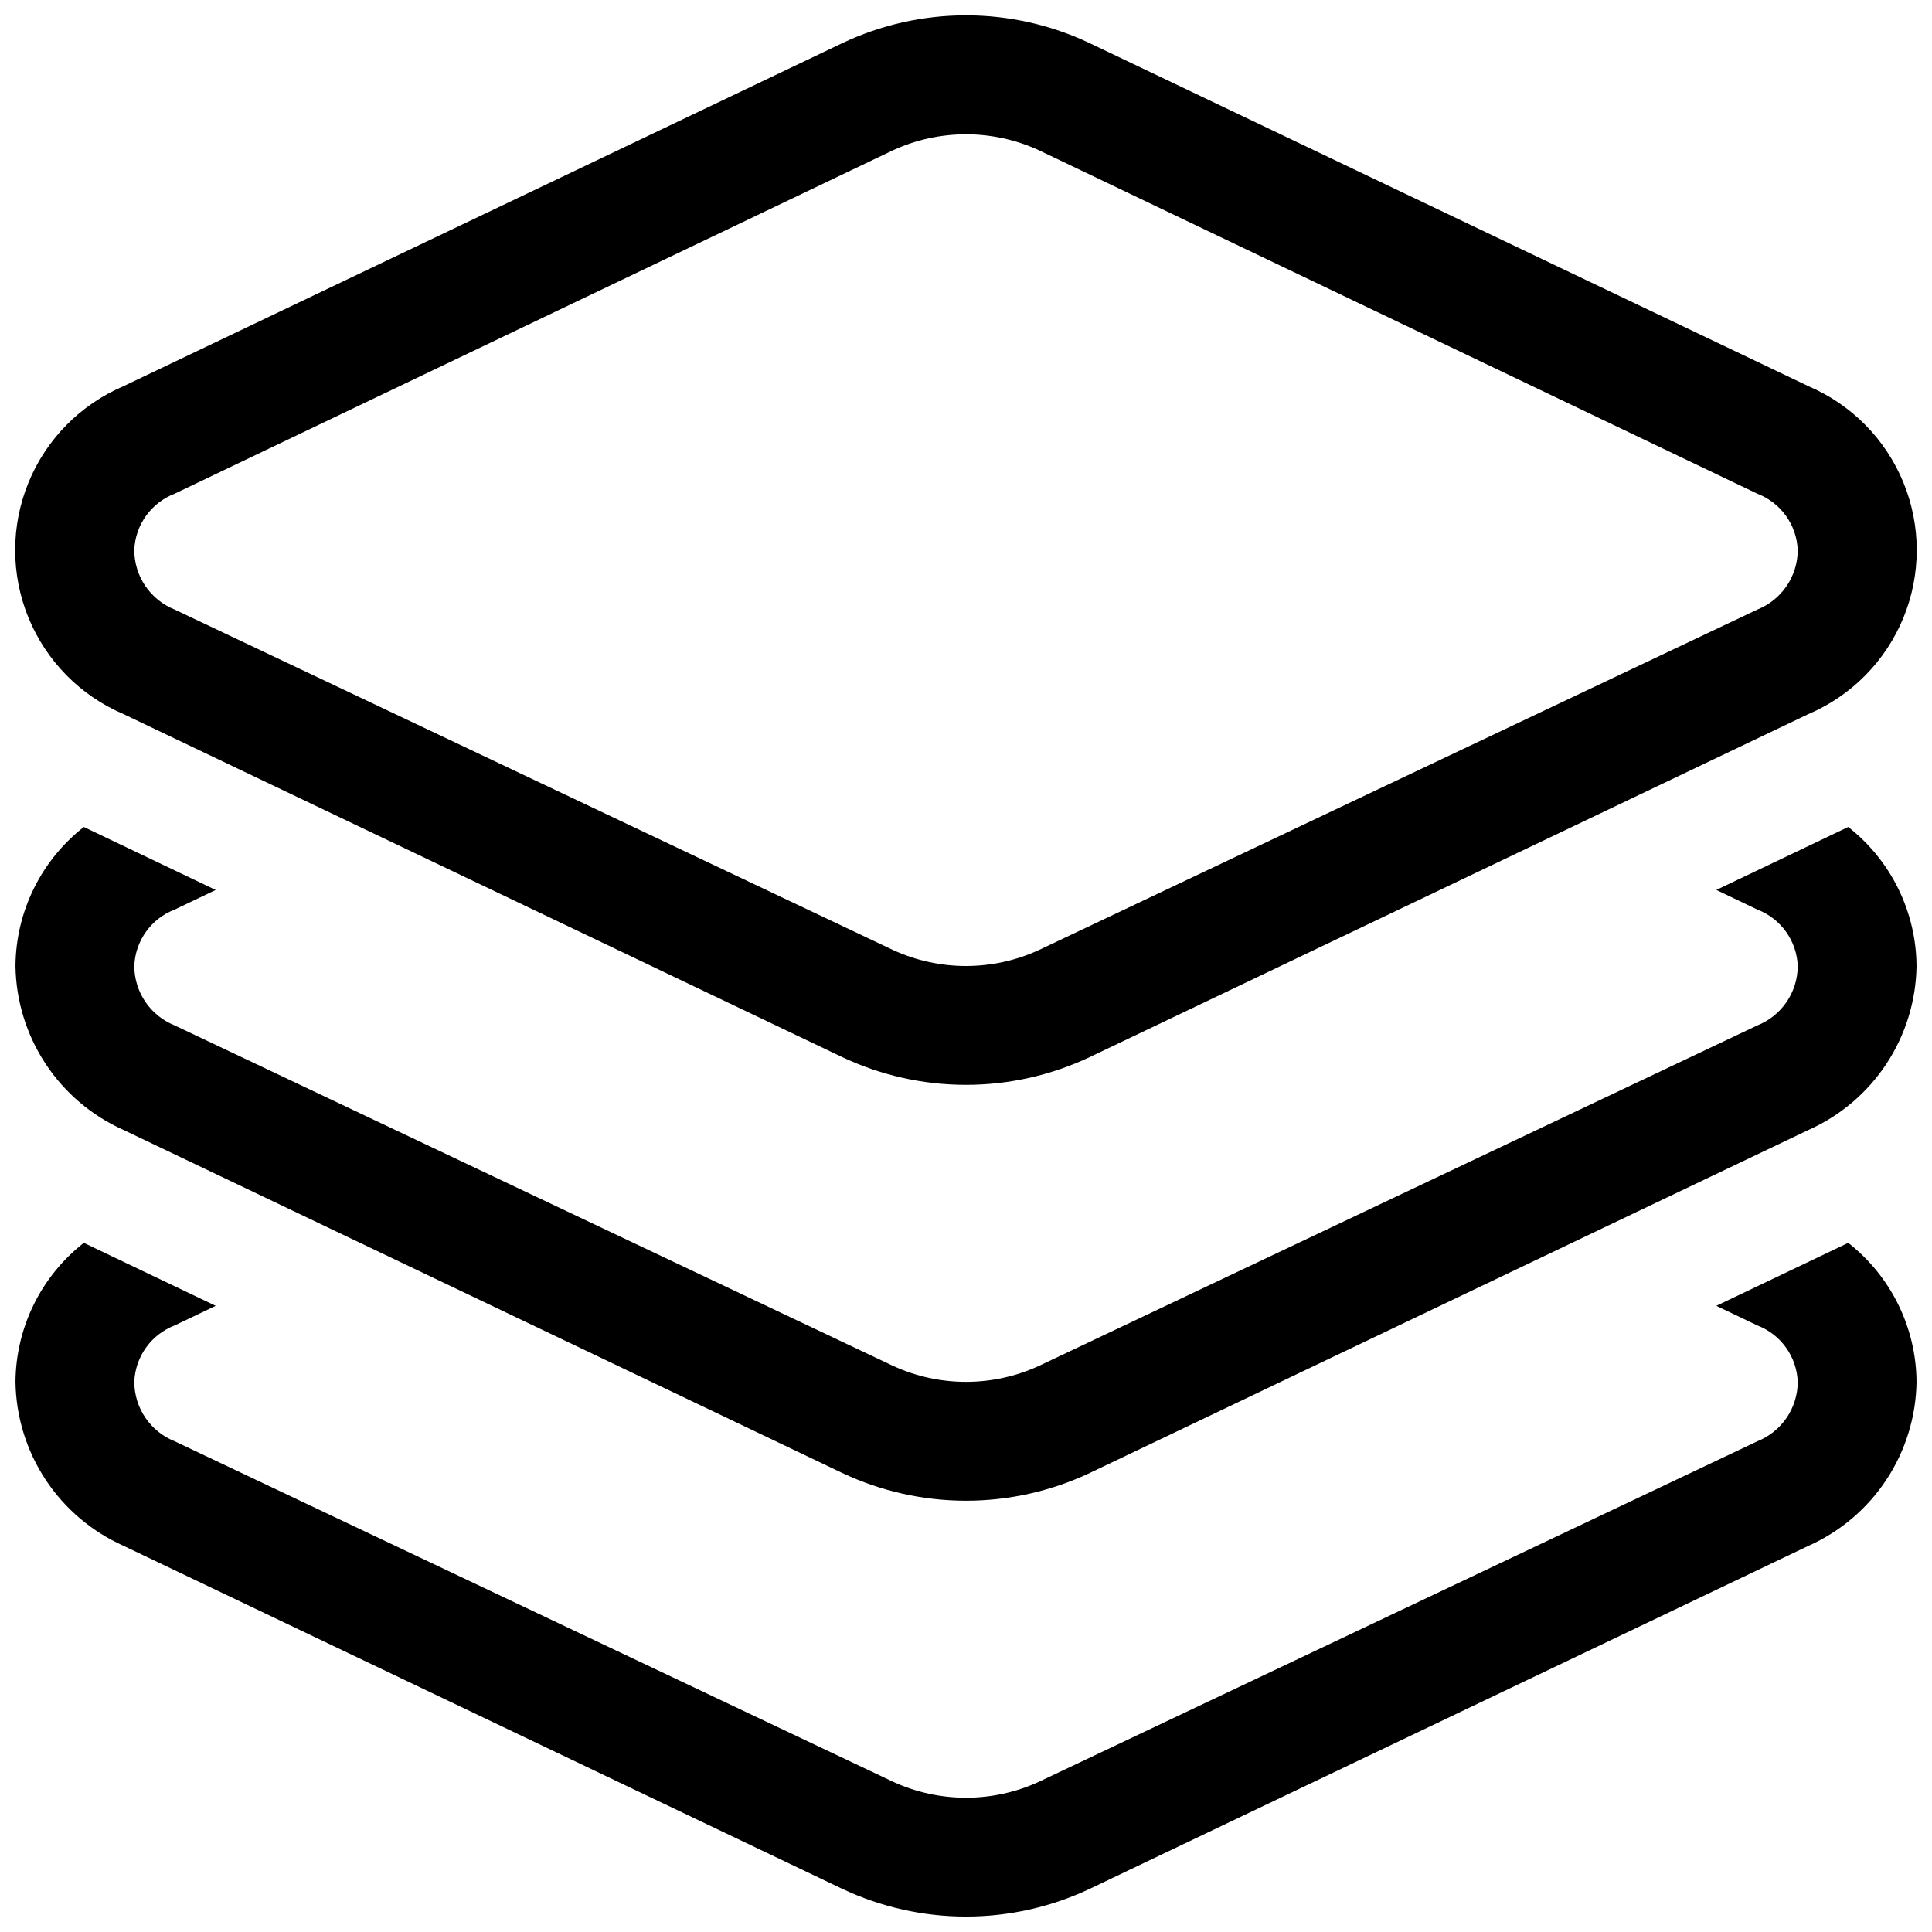
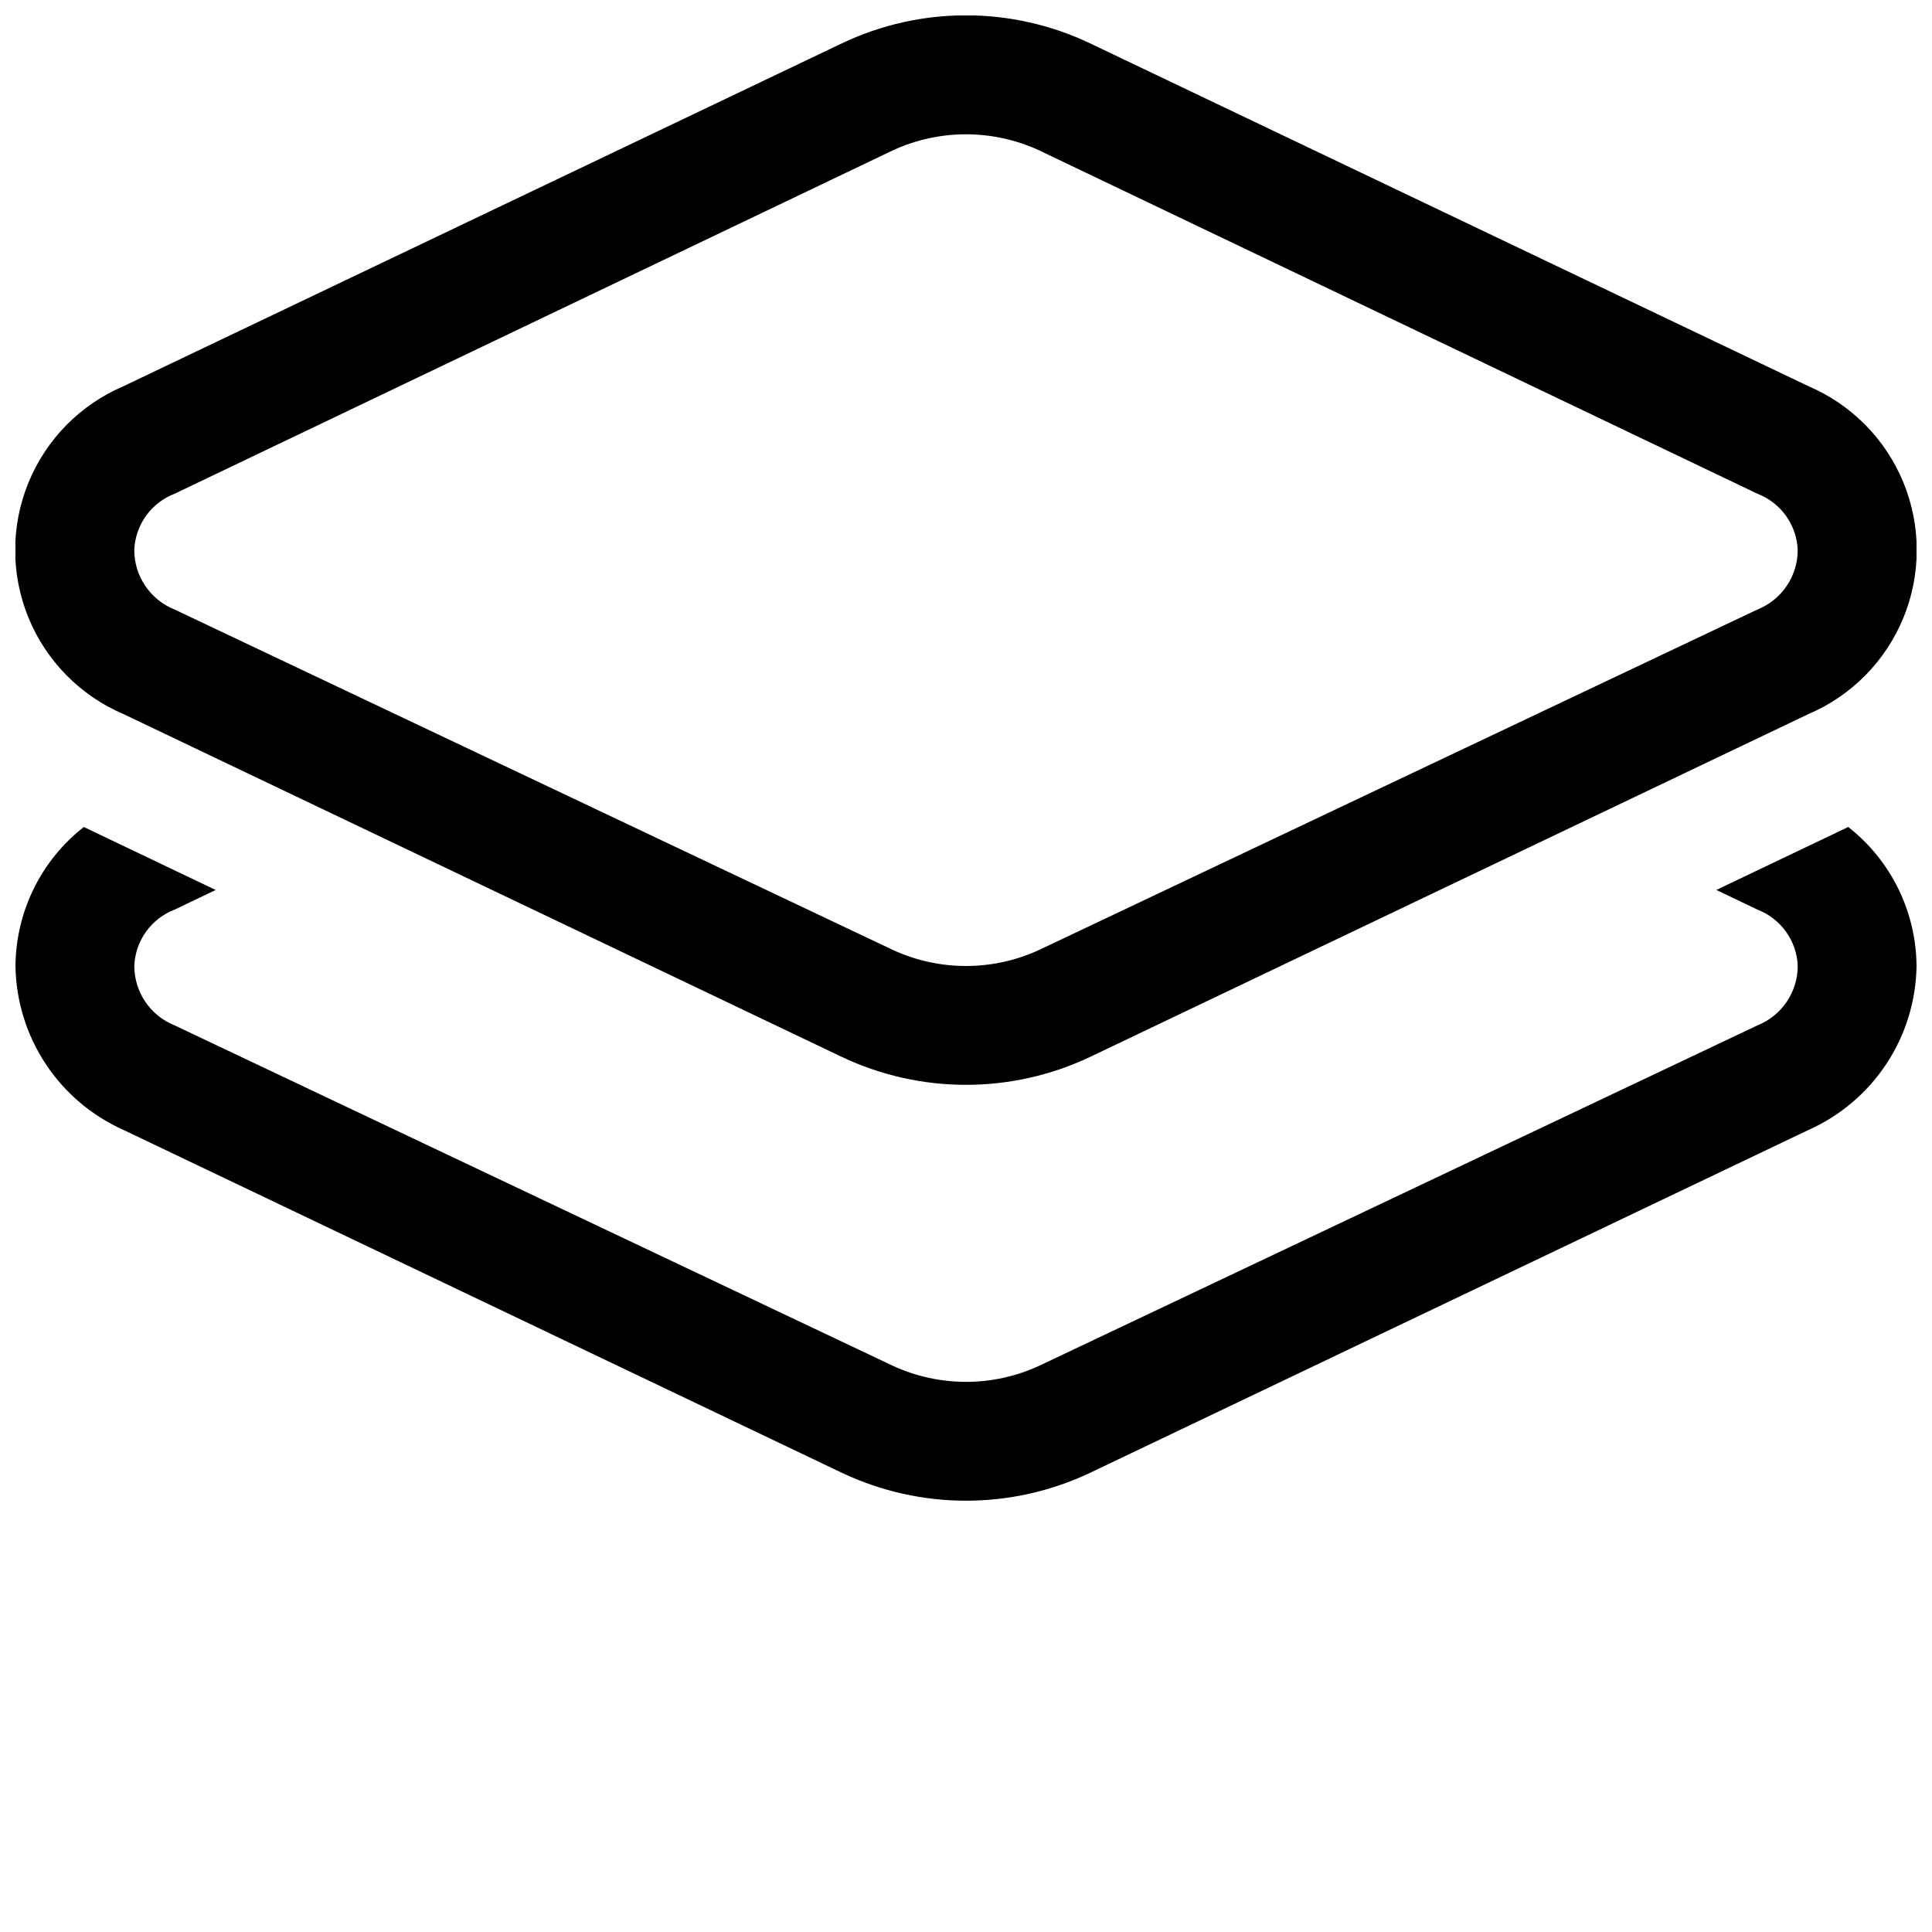
<svg xmlns="http://www.w3.org/2000/svg" width="800px" height="800px" version="1.1" viewBox="144 144 512 512">
  <defs>
    <clipPath id="c">
      <path d="m148.09 148.09h503.81v283.91h-503.81z" />
    </clipPath>
    <clipPath id="b">
      <path d="m148.09 363h503.81v179h-503.81z" />
    </clipPath>
    <clipPath id="a">
-       <path d="m148.09 473h503.81v178.9h-503.81z" />
-     </clipPath>
+       </clipPath>
  </defs>
  <g>
    <g clip-path="url(#c)">
      <path d="m623.25 246.34-190.35-90.844c-20.816-9.914-44.992-9.914-65.809 0l-190.35 90.844c-11.422 4.867-20.469 14.035-25.184 25.523s-4.715 24.371 0 35.859 13.762 20.66 25.184 25.523l190.34 90.844h0.004c20.824 9.871 44.984 9.871 65.809 0l190.34-90.844h0.004c11.422-4.863 20.473-14.035 25.184-25.523 4.715-11.488 4.715-24.371 0-35.859-4.711-11.488-13.762-20.656-25.184-25.523zm-13.539 59.199-190.35 90.211c-12.289 5.664-26.441 5.664-38.73 0l-190.34-90.211c-3.152-1.258-5.856-3.43-7.766-6.234-1.906-2.805-2.93-6.117-2.941-9.512 0.121-3.266 1.203-6.426 3.106-9.086s4.547-4.699 7.602-5.871l190.34-91c12.289-5.66 26.441-5.66 38.73 0l190.35 91c3.051 1.172 5.695 3.211 7.598 5.871s2.984 5.82 3.106 9.086c-0.008 3.394-1.035 6.707-2.941 9.512-1.906 2.805-4.613 4.977-7.762 6.234z" />
    </g>
    <g clip-path="url(#b)">
      <path d="m633.8 363.16-34.953 16.688 10.863 5.195 0.004 0.004c3.051 1.168 5.695 3.211 7.598 5.867 1.902 2.66 2.984 5.82 3.106 9.09-0.008 3.391-1.035 6.703-2.941 9.508-1.906 2.809-4.613 4.977-7.762 6.234l-190.35 90.215c-12.289 5.66-26.441 5.66-38.73 0l-190.34-90.215c-3.152-1.258-5.856-3.426-7.766-6.234-1.906-2.805-2.93-6.117-2.941-9.508 0.121-3.269 1.203-6.43 3.106-9.09 1.902-2.656 4.547-4.699 7.602-5.867l10.863-5.195-34.953-16.691c-11.336 8.879-18 22.445-18.105 36.844 0.133 9.219 2.902 18.211 7.977 25.91 5.078 7.703 12.254 13.789 20.676 17.543l190.34 90.844h0.004c20.824 9.867 44.984 9.867 65.809 0l190.34-90.844h0.004c8.422-3.754 15.598-9.84 20.676-17.543 5.078-7.699 7.844-16.691 7.977-25.91-0.102-14.398-6.769-27.965-18.105-36.844z" />
    </g>
    <g clip-path="url(#a)">
      <path d="m633.8 473.37-34.953 16.688 10.863 5.195h0.004c3.051 1.172 5.695 3.211 7.598 5.871s2.984 5.816 3.106 9.086c-0.008 3.394-1.035 6.703-2.941 9.512-1.906 2.805-4.613 4.977-7.762 6.231l-190.35 90.215c-12.289 5.66-26.441 5.66-38.73 0l-190.34-90.215c-3.152-1.254-5.856-3.426-7.766-6.231-1.906-2.809-2.93-6.117-2.941-9.512 0.121-3.269 1.203-6.426 3.106-9.086s4.547-4.699 7.602-5.871l10.863-5.195-34.953-16.688c-11.336 8.879-18 22.441-18.105 36.84 0.133 9.223 2.902 18.215 7.977 25.914 5.078 7.699 12.254 13.785 20.676 17.539l190.34 90.844h0.004c20.824 9.871 44.984 9.871 65.809 0l190.34-90.844h0.004c8.422-3.754 15.598-9.84 20.676-17.539 5.078-7.699 7.844-16.691 7.977-25.914-0.102-14.398-6.769-27.961-18.105-36.84z" />
    </g>
  </g>
</svg>